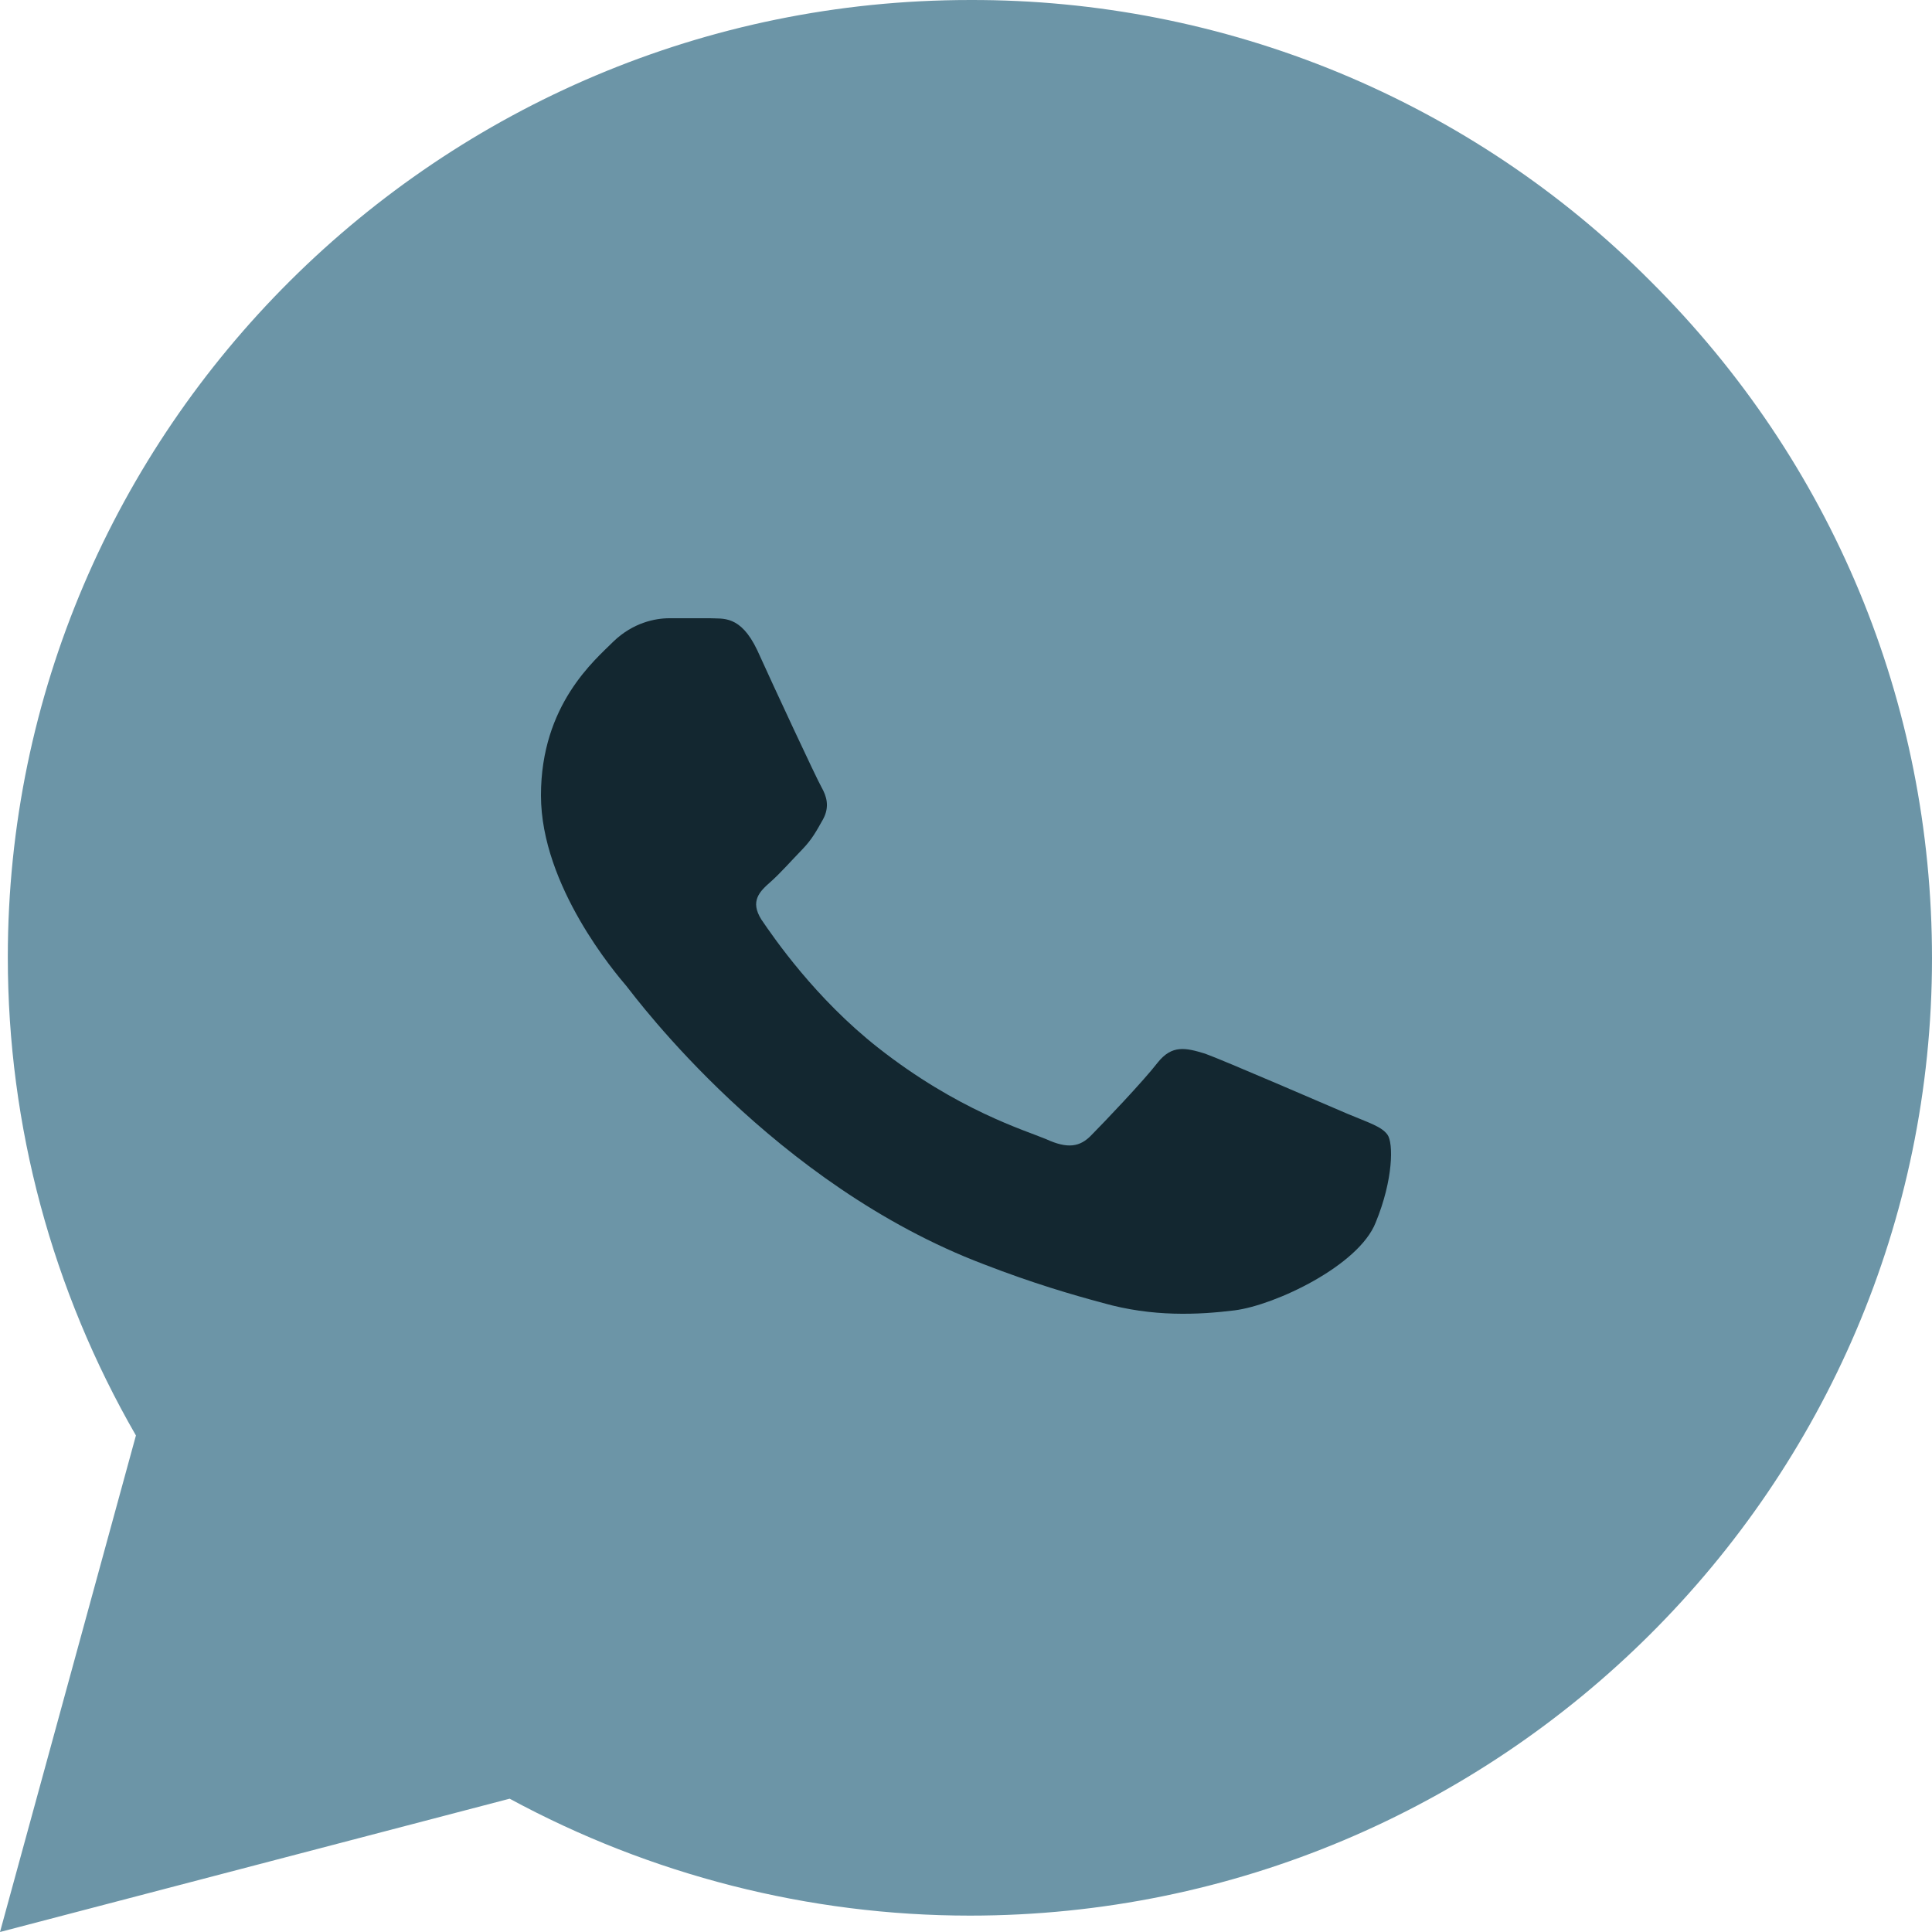
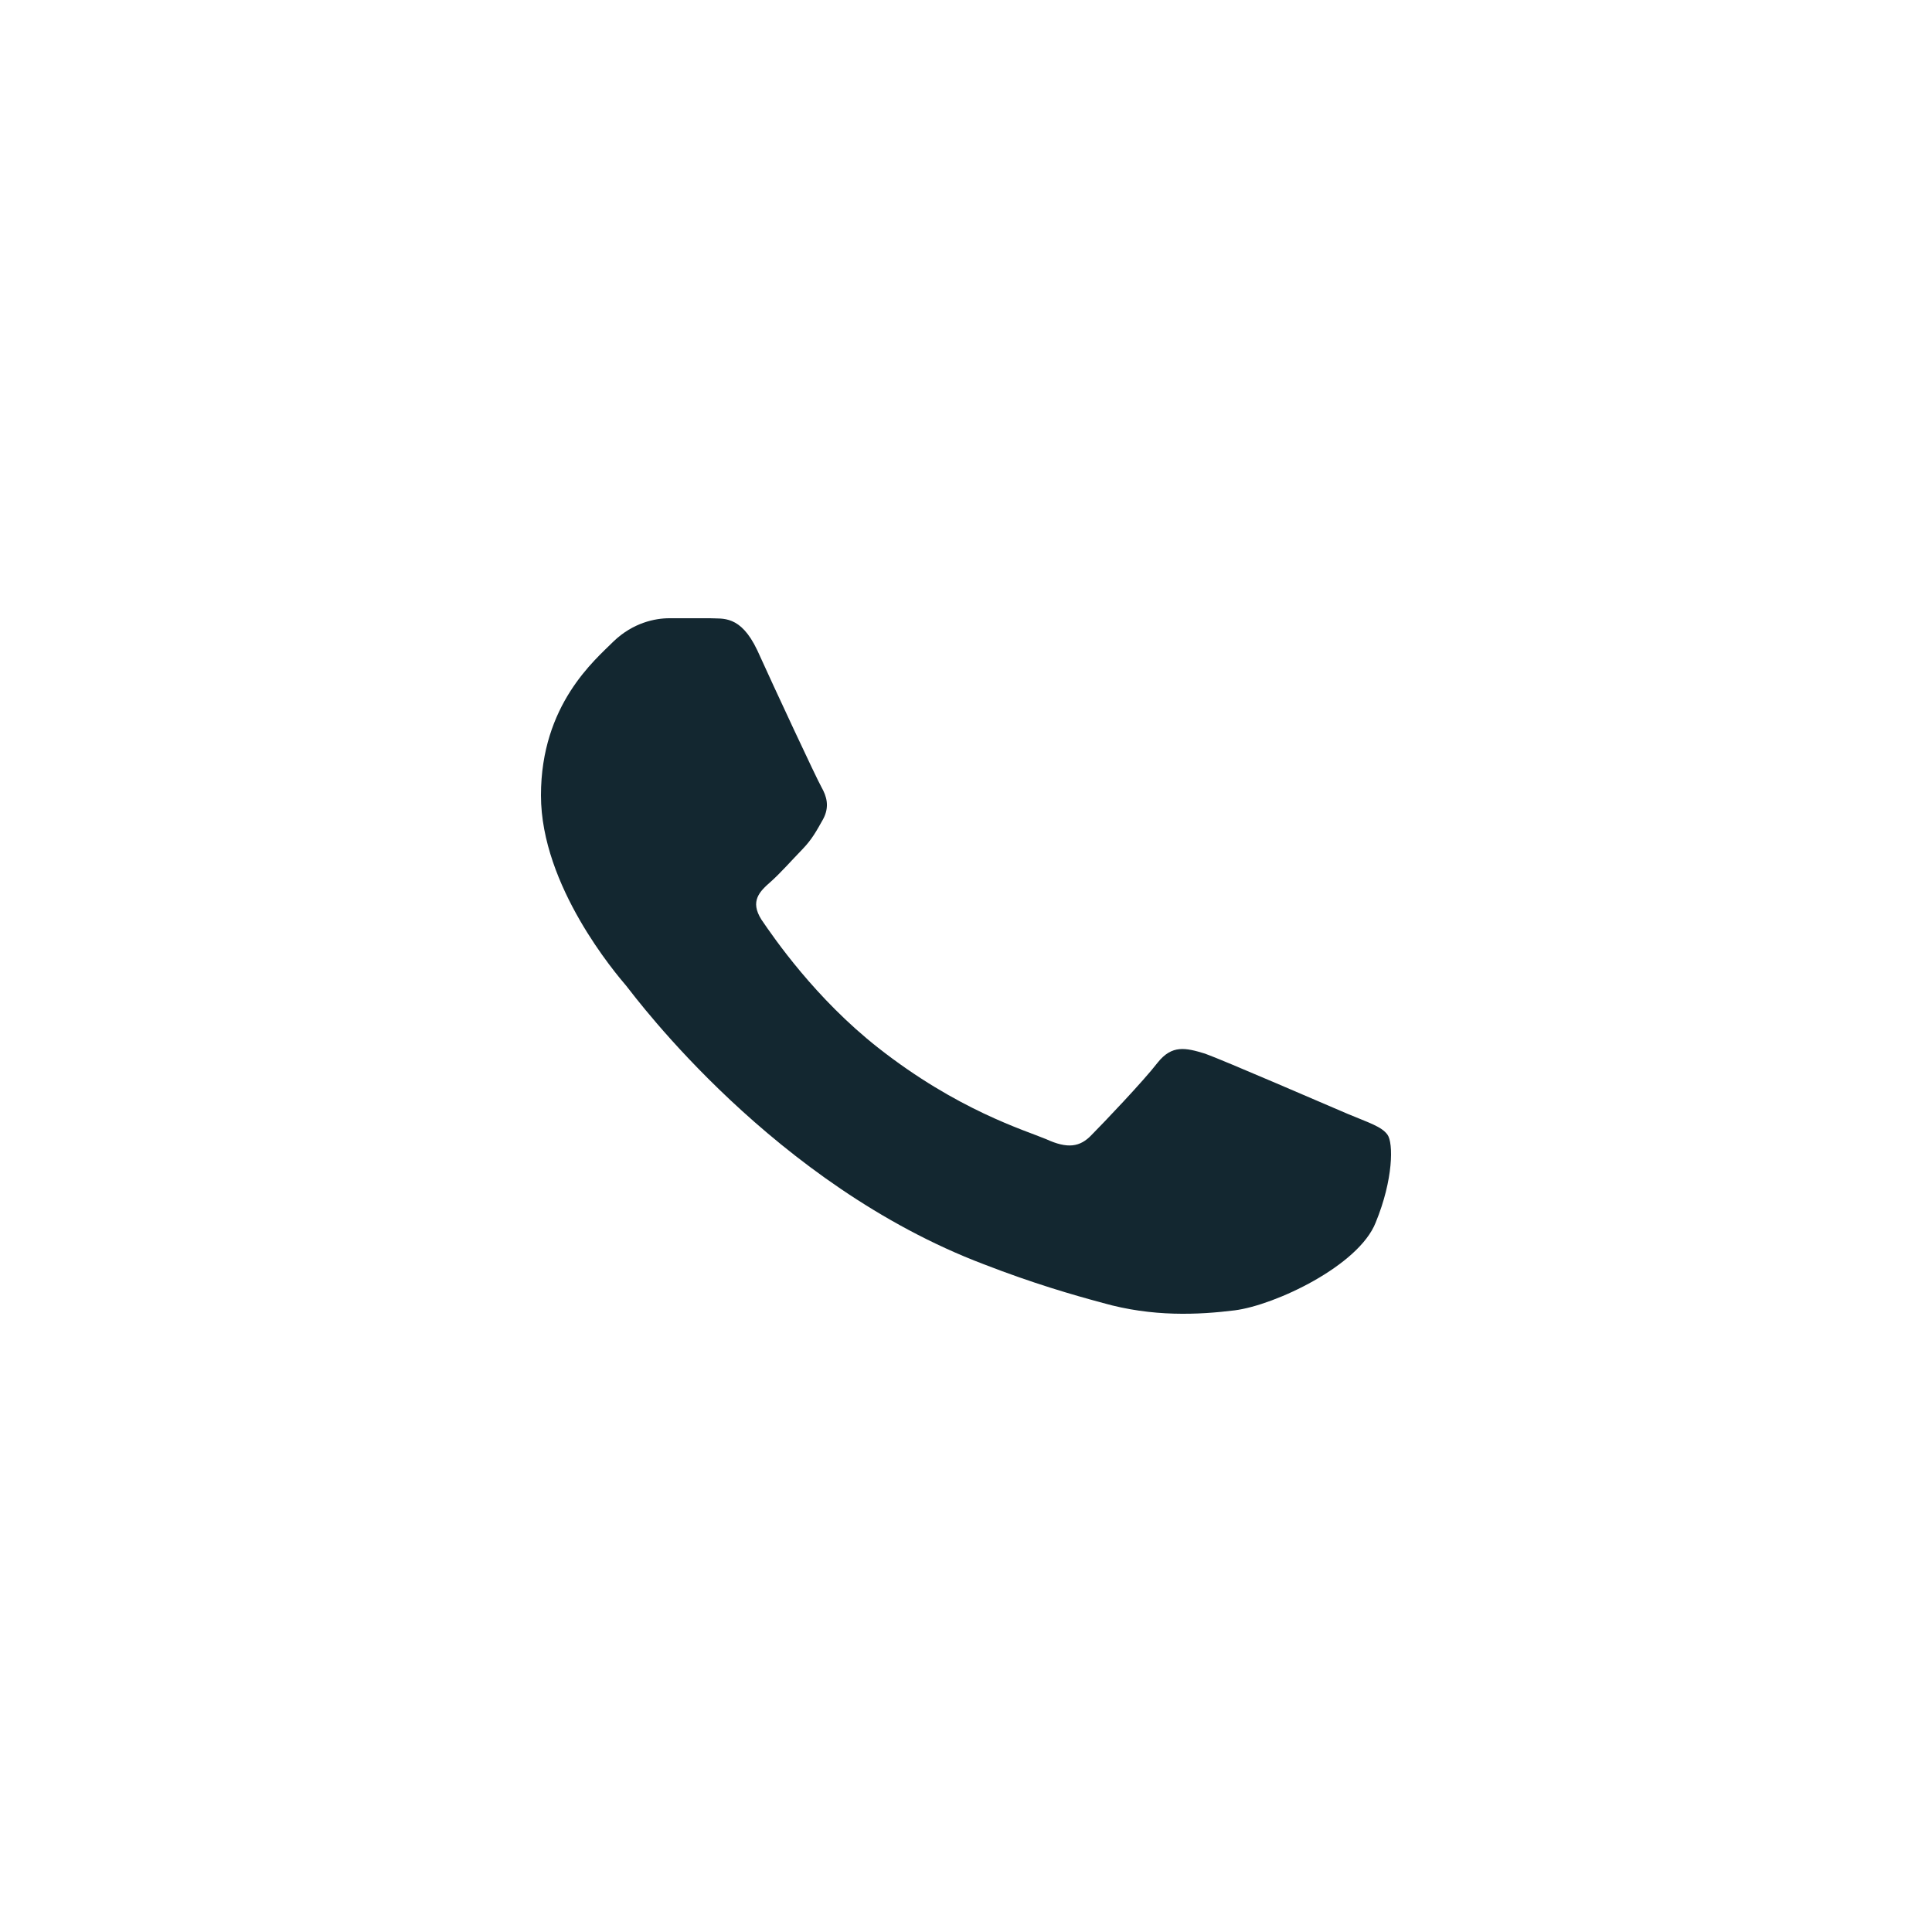
<svg xmlns="http://www.w3.org/2000/svg" width="25" height="25" viewBox="0 0 25 25" fill="none">
-   <path d="M21.357 3.638C20.205 2.48 18.833 1.563 17.321 0.938C15.809 0.314 14.187 -0.005 12.55 6.73687e-05C5.691 6.73687e-05 0.101 5.563 0.101 12.387C0.101 14.575 0.678 16.7 1.759 18.575L0 25L6.595 23.275C8.417 24.262 10.465 24.788 12.55 24.788C19.41 24.788 25 19.225 25 12.4C25 9.088 23.706 5.975 21.357 3.638Z" fill="#6C95A7" />
  <path d="M17.44 14.414C17.167 14.298 15.833 13.72 15.593 13.634C15.341 13.557 15.166 13.518 14.981 13.749C14.795 13.99 14.281 14.529 14.128 14.683C13.975 14.847 13.811 14.866 13.538 14.741C13.264 14.626 12.39 14.366 11.362 13.557C10.553 12.921 10.017 12.141 9.853 11.9C9.7 11.659 9.831 11.534 9.974 11.409C10.094 11.303 10.247 11.13 10.378 10.995C10.509 10.86 10.564 10.754 10.651 10.6C10.739 10.436 10.695 10.302 10.63 10.186C10.564 10.07 10.017 8.896 9.799 8.414C9.58 7.952 9.35 8.01 9.186 8H8.662C8.476 8 8.192 8.058 7.94 8.299C7.7 8.539 7 9.117 7 10.292C7 11.467 7.973 12.603 8.104 12.757C8.235 12.921 10.017 15.329 12.729 16.359C13.374 16.609 13.877 16.754 14.27 16.86C14.915 17.043 15.505 17.014 15.976 16.956C16.5 16.889 17.582 16.378 17.801 15.82C18.031 15.261 18.031 14.789 17.954 14.683C17.878 14.577 17.714 14.529 17.44 14.414Z" fill="#132730" />
</svg>